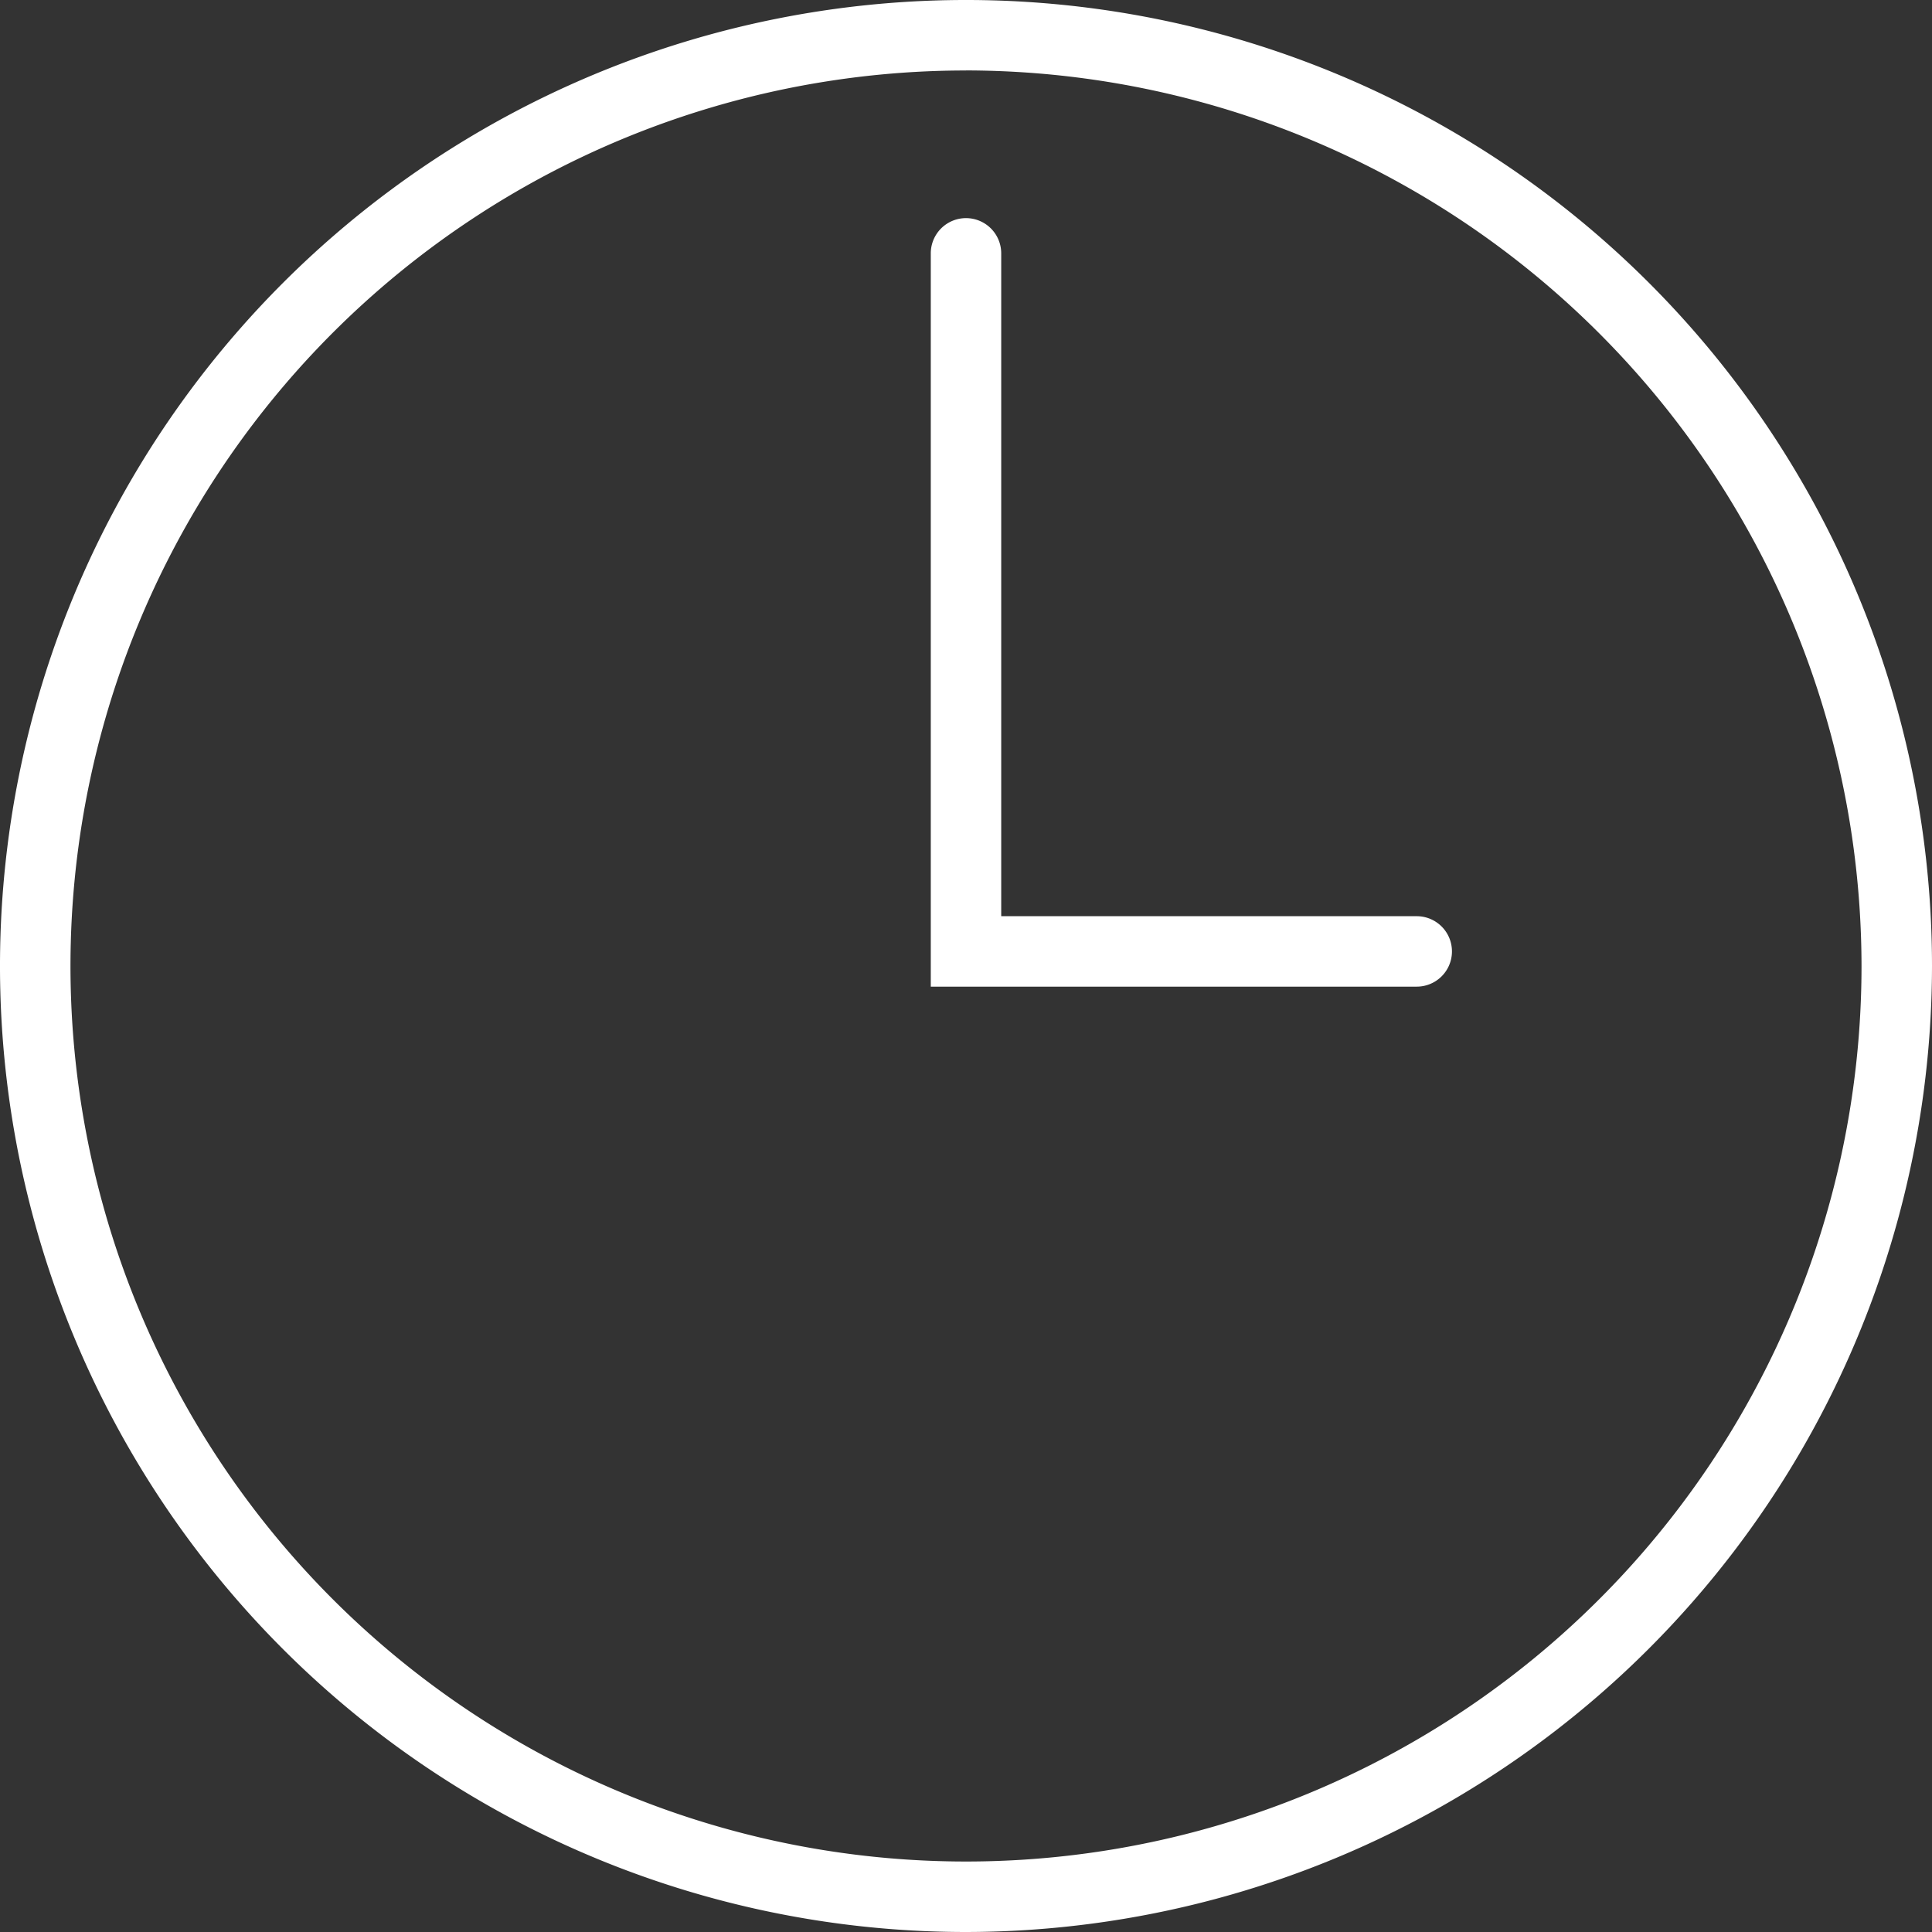
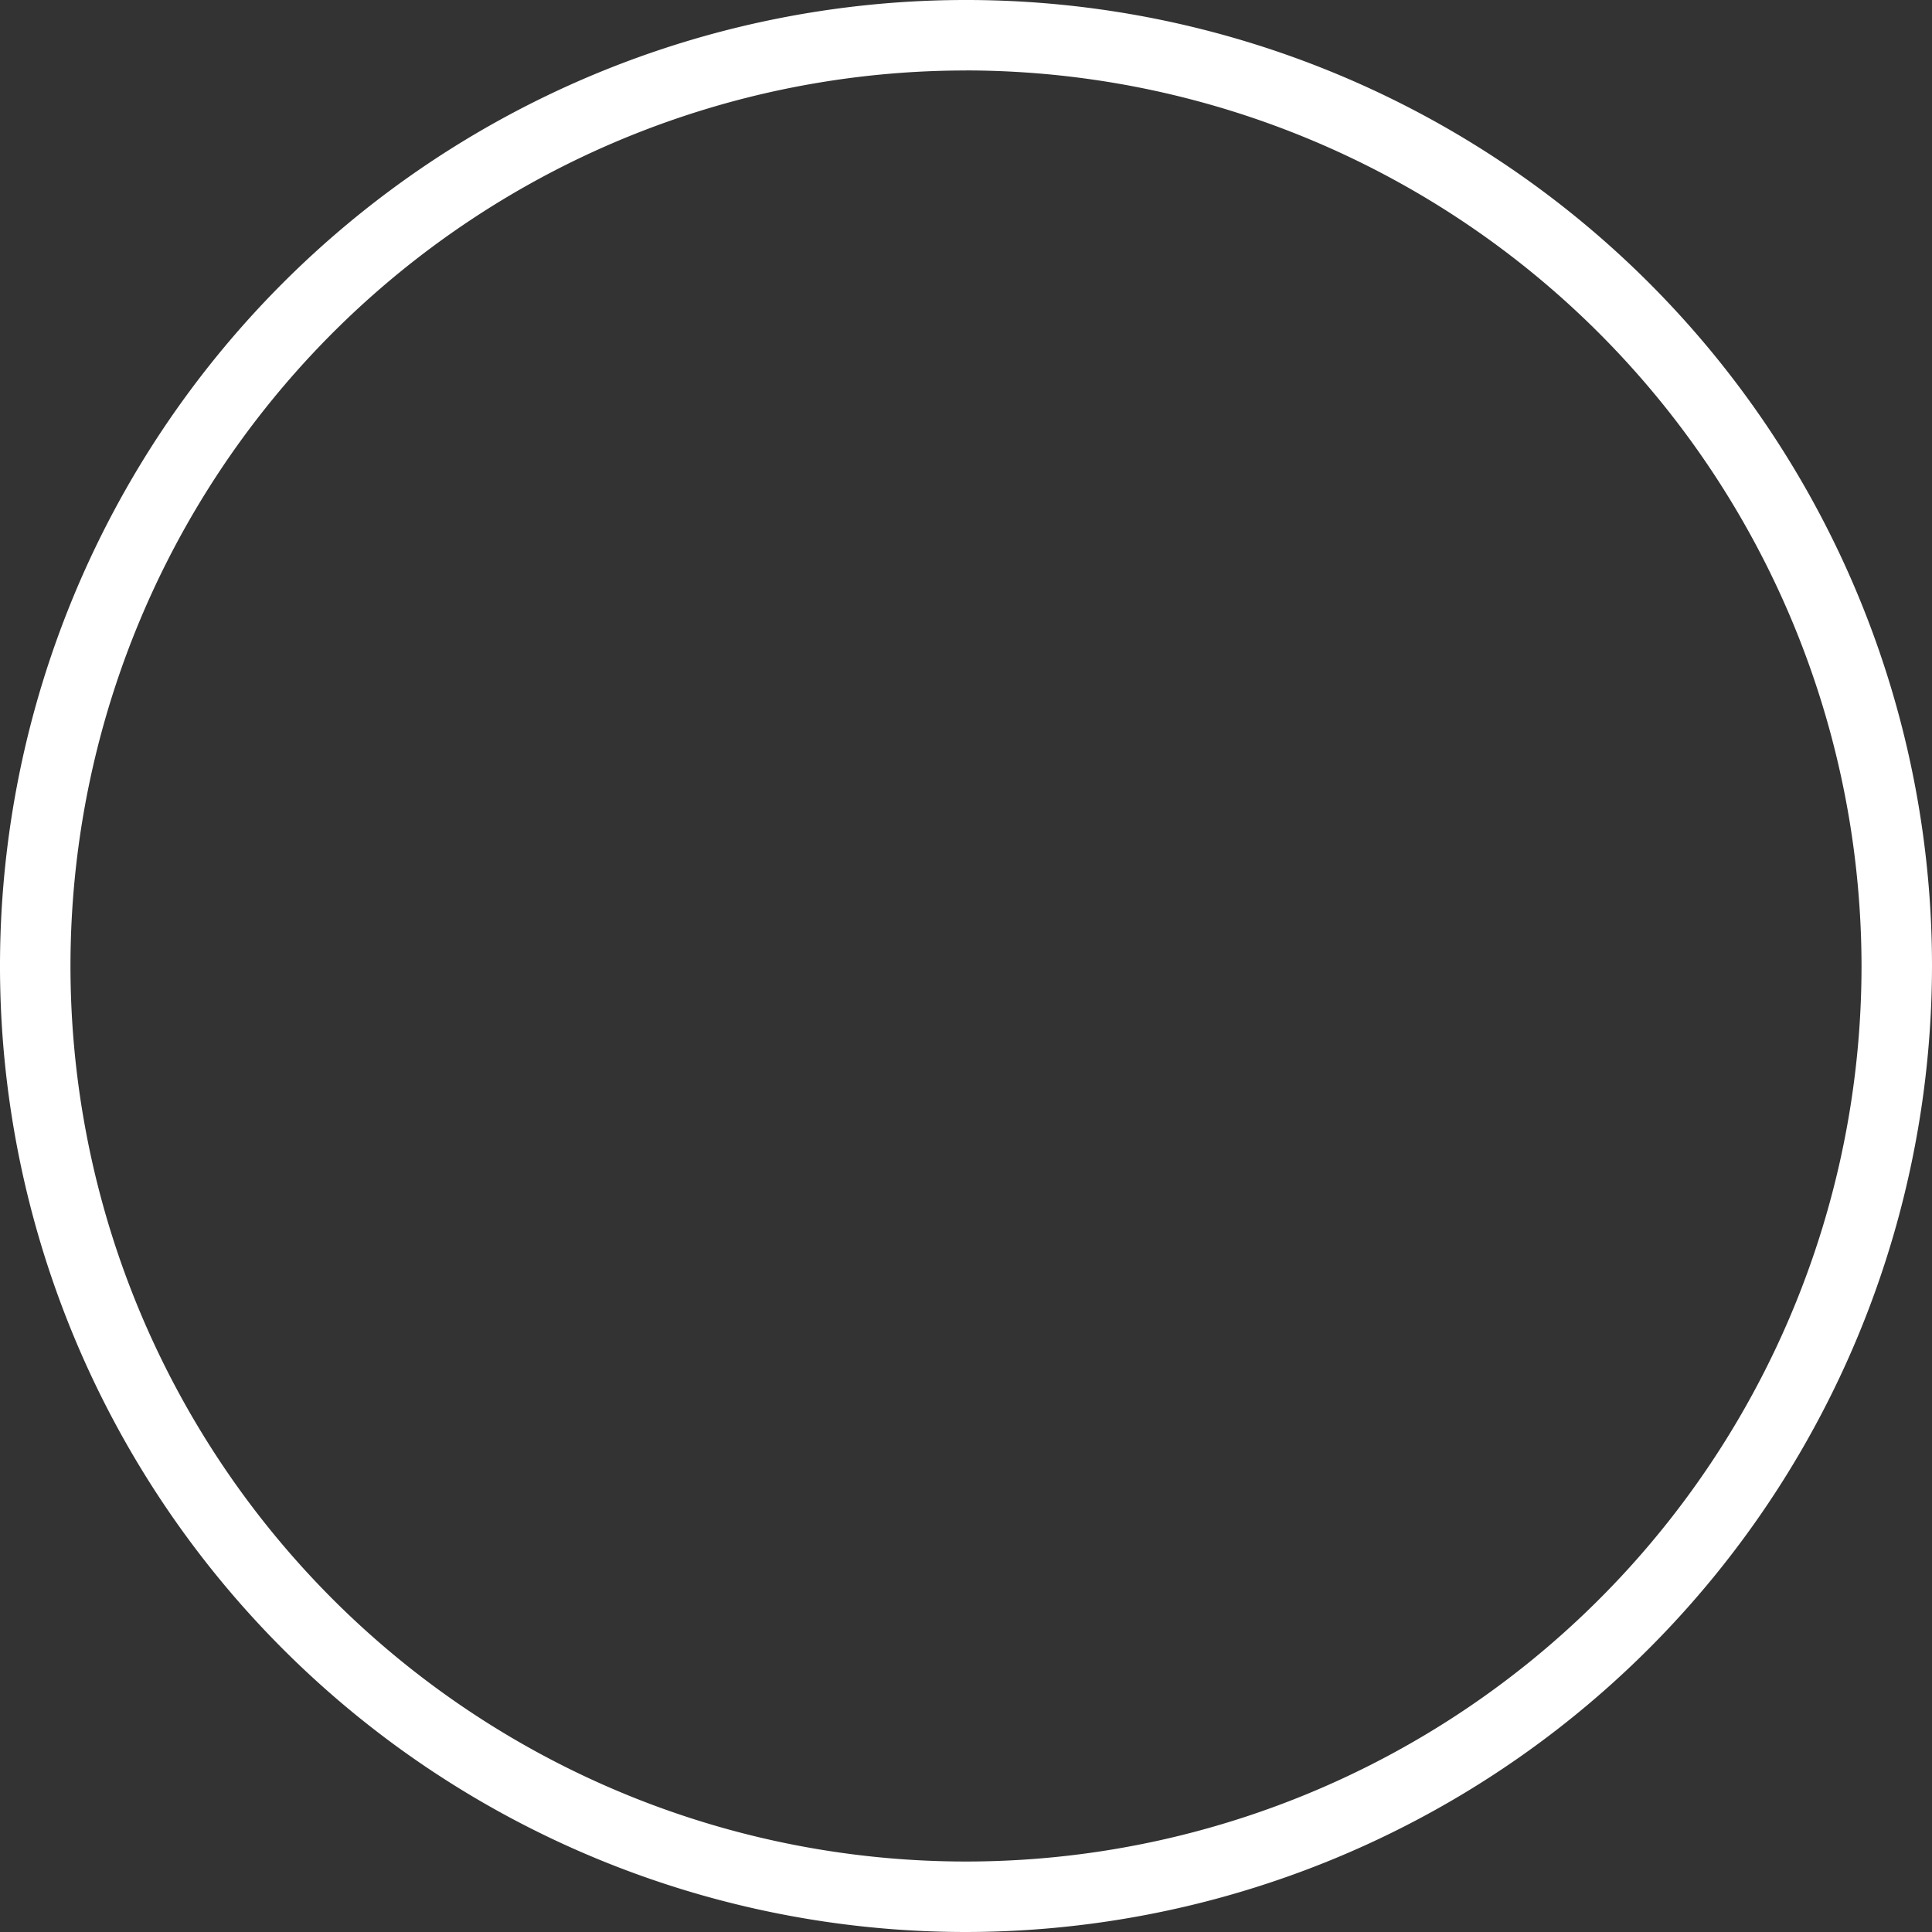
<svg xmlns="http://www.w3.org/2000/svg" id="Group_99" data-name="Group 99" width="39.884" height="39.884" viewBox="0 0 39.884 39.884">
  <rect x="0" y="0" width="39.884" height="39.884" fill="#333333" stroke="none" />
  <defs>
    <clipPath id="clip-path">
      <rect id="Rectangle_455" data-name="Rectangle 455" width="39.884" height="39.884" fill="none" />
    </clipPath>
  </defs>
  <g id="Group_98" data-name="Group 98" transform="translate(0 0)" clip-path="url(#clip-path)">
    <path id="Path_113" data-name="Path 113" d="M19.942,39.884A19.942,19.942,0,1,1,39.884,19.942,19.964,19.964,0,0,1,19.942,39.884m0-38.429A18.487,18.487,0,1,0,38.429,19.942,18.508,18.508,0,0,0,19.942,1.454" transform="translate(0 0)" fill="#fff" />
-     <path id="Path_114" data-name="Path 114" d="M23.244,18.961H13.211V3.823a.727.727,0,1,1,1.454,0V17.507h8.578a.727.727,0,0,1,0,1.454" transform="translate(6.004 1.407)" fill="#fff" />
  </g>
</svg>